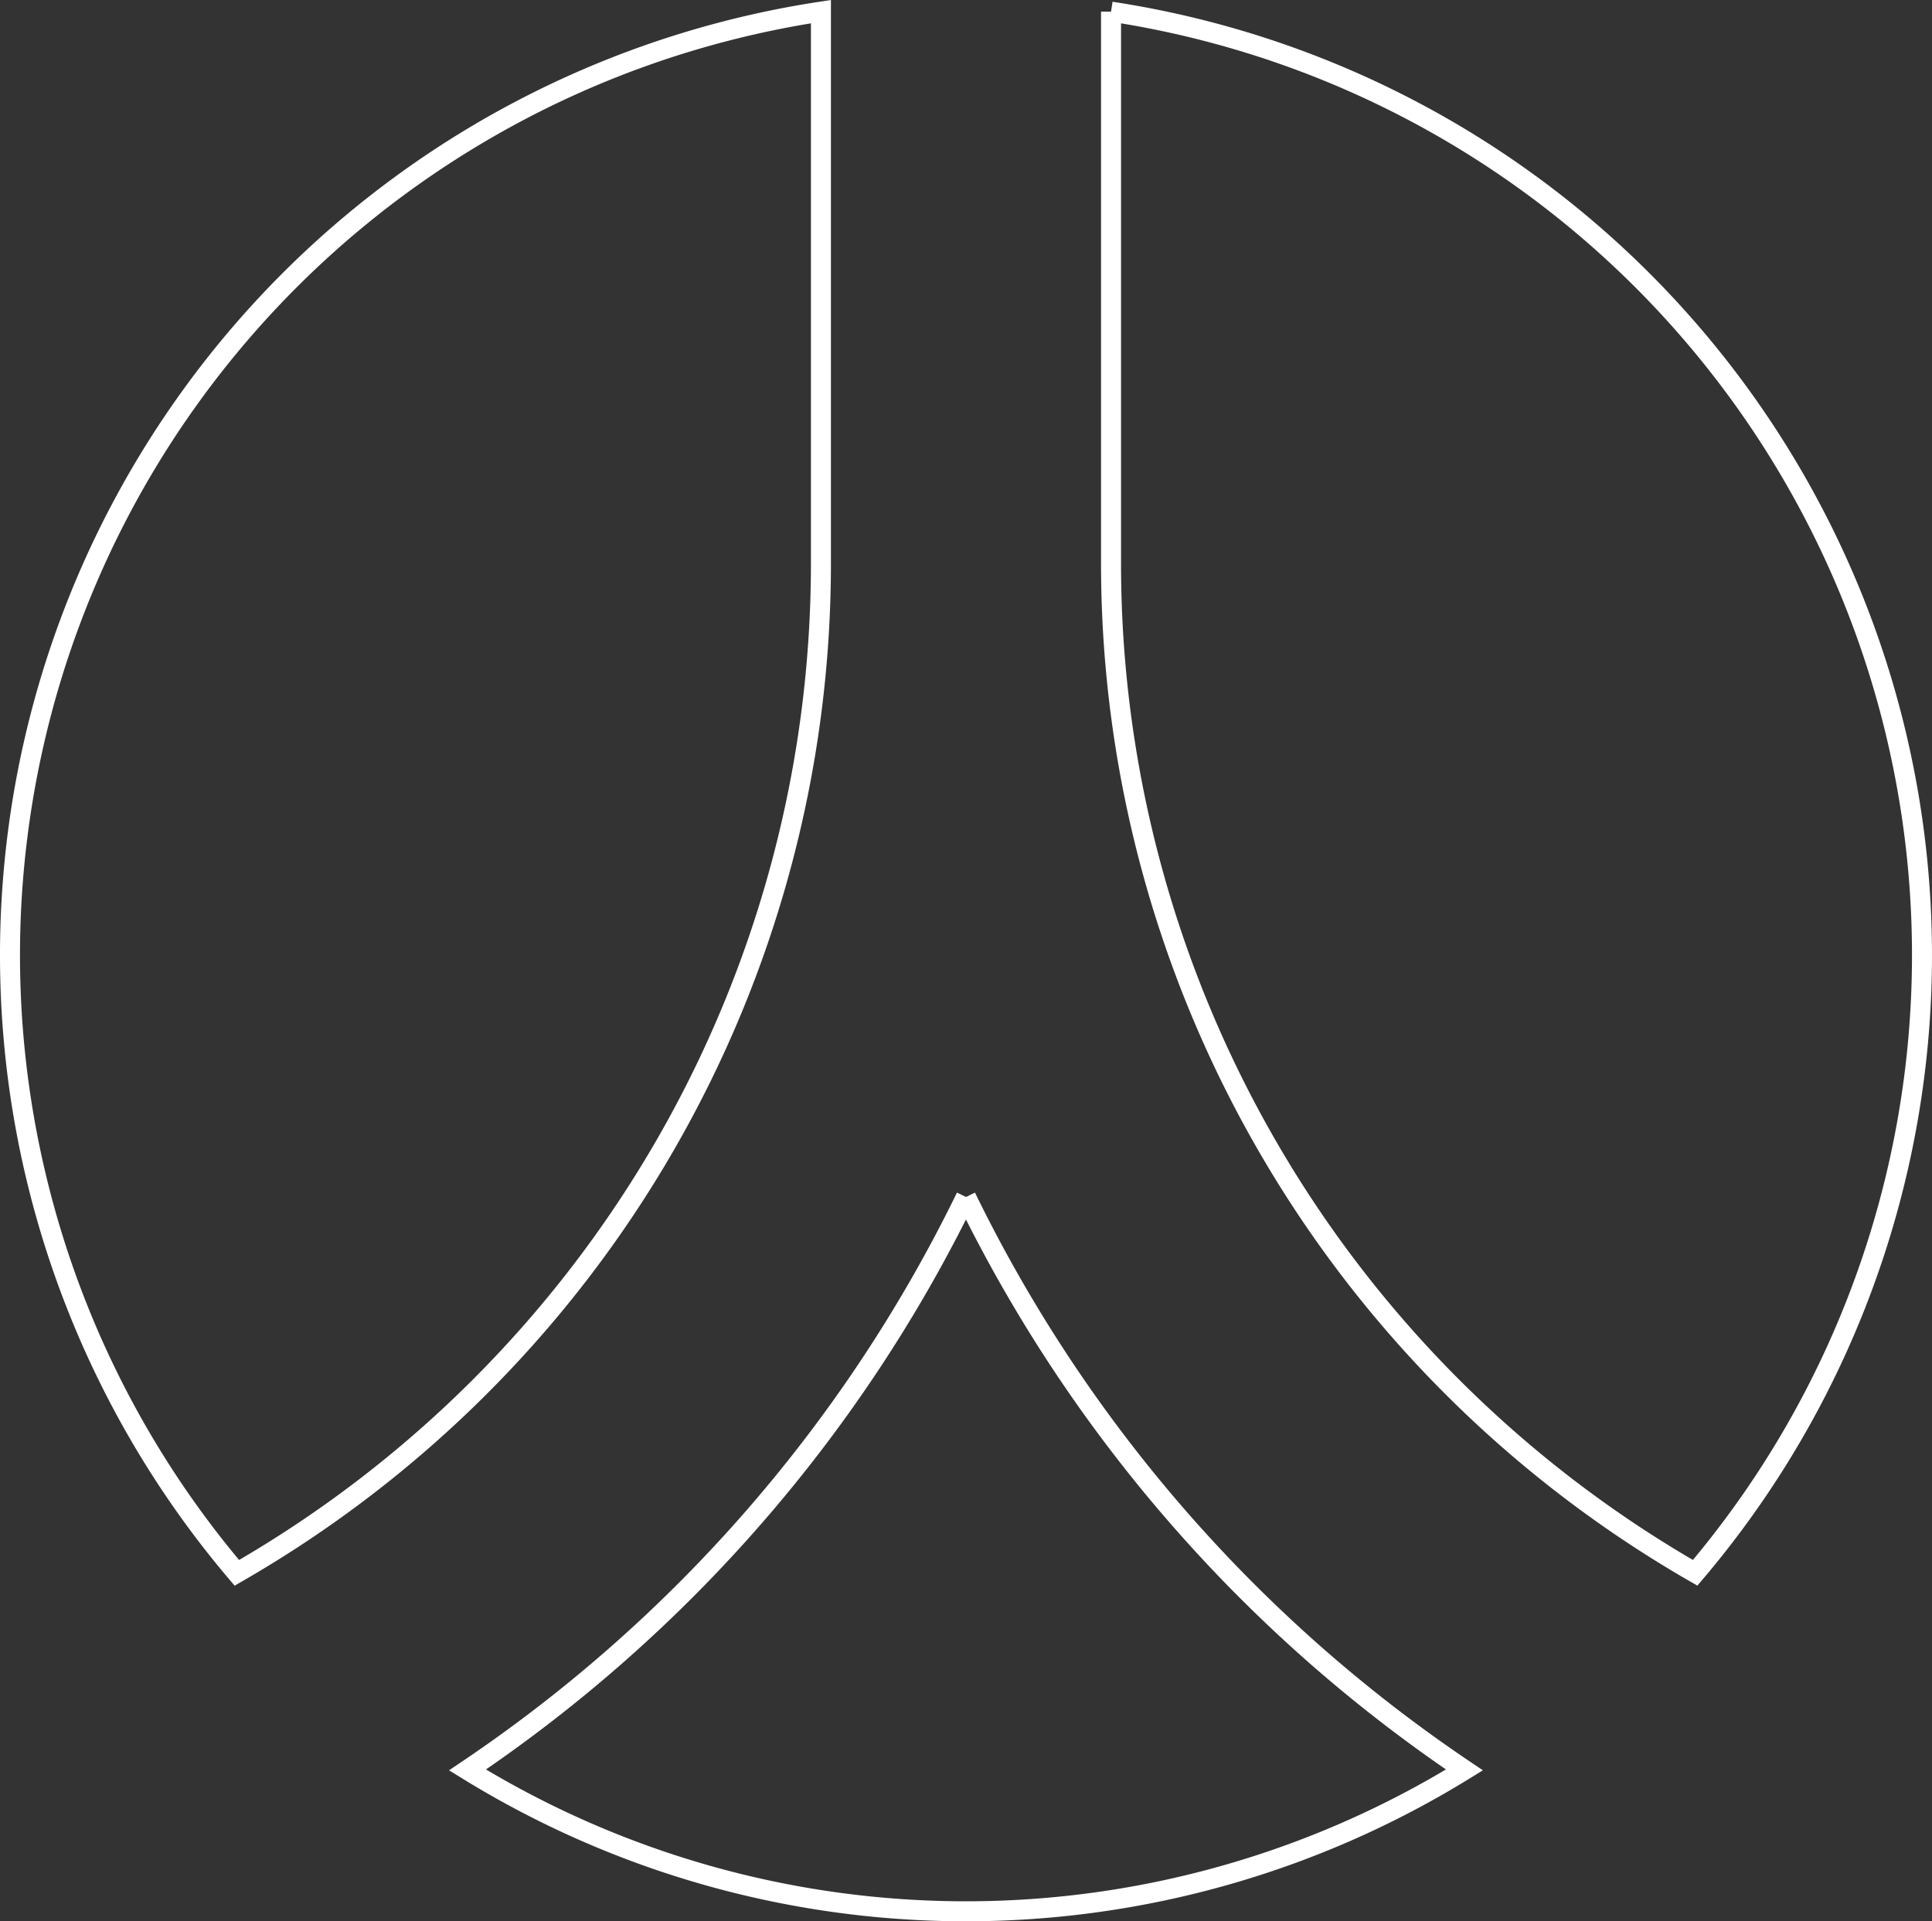
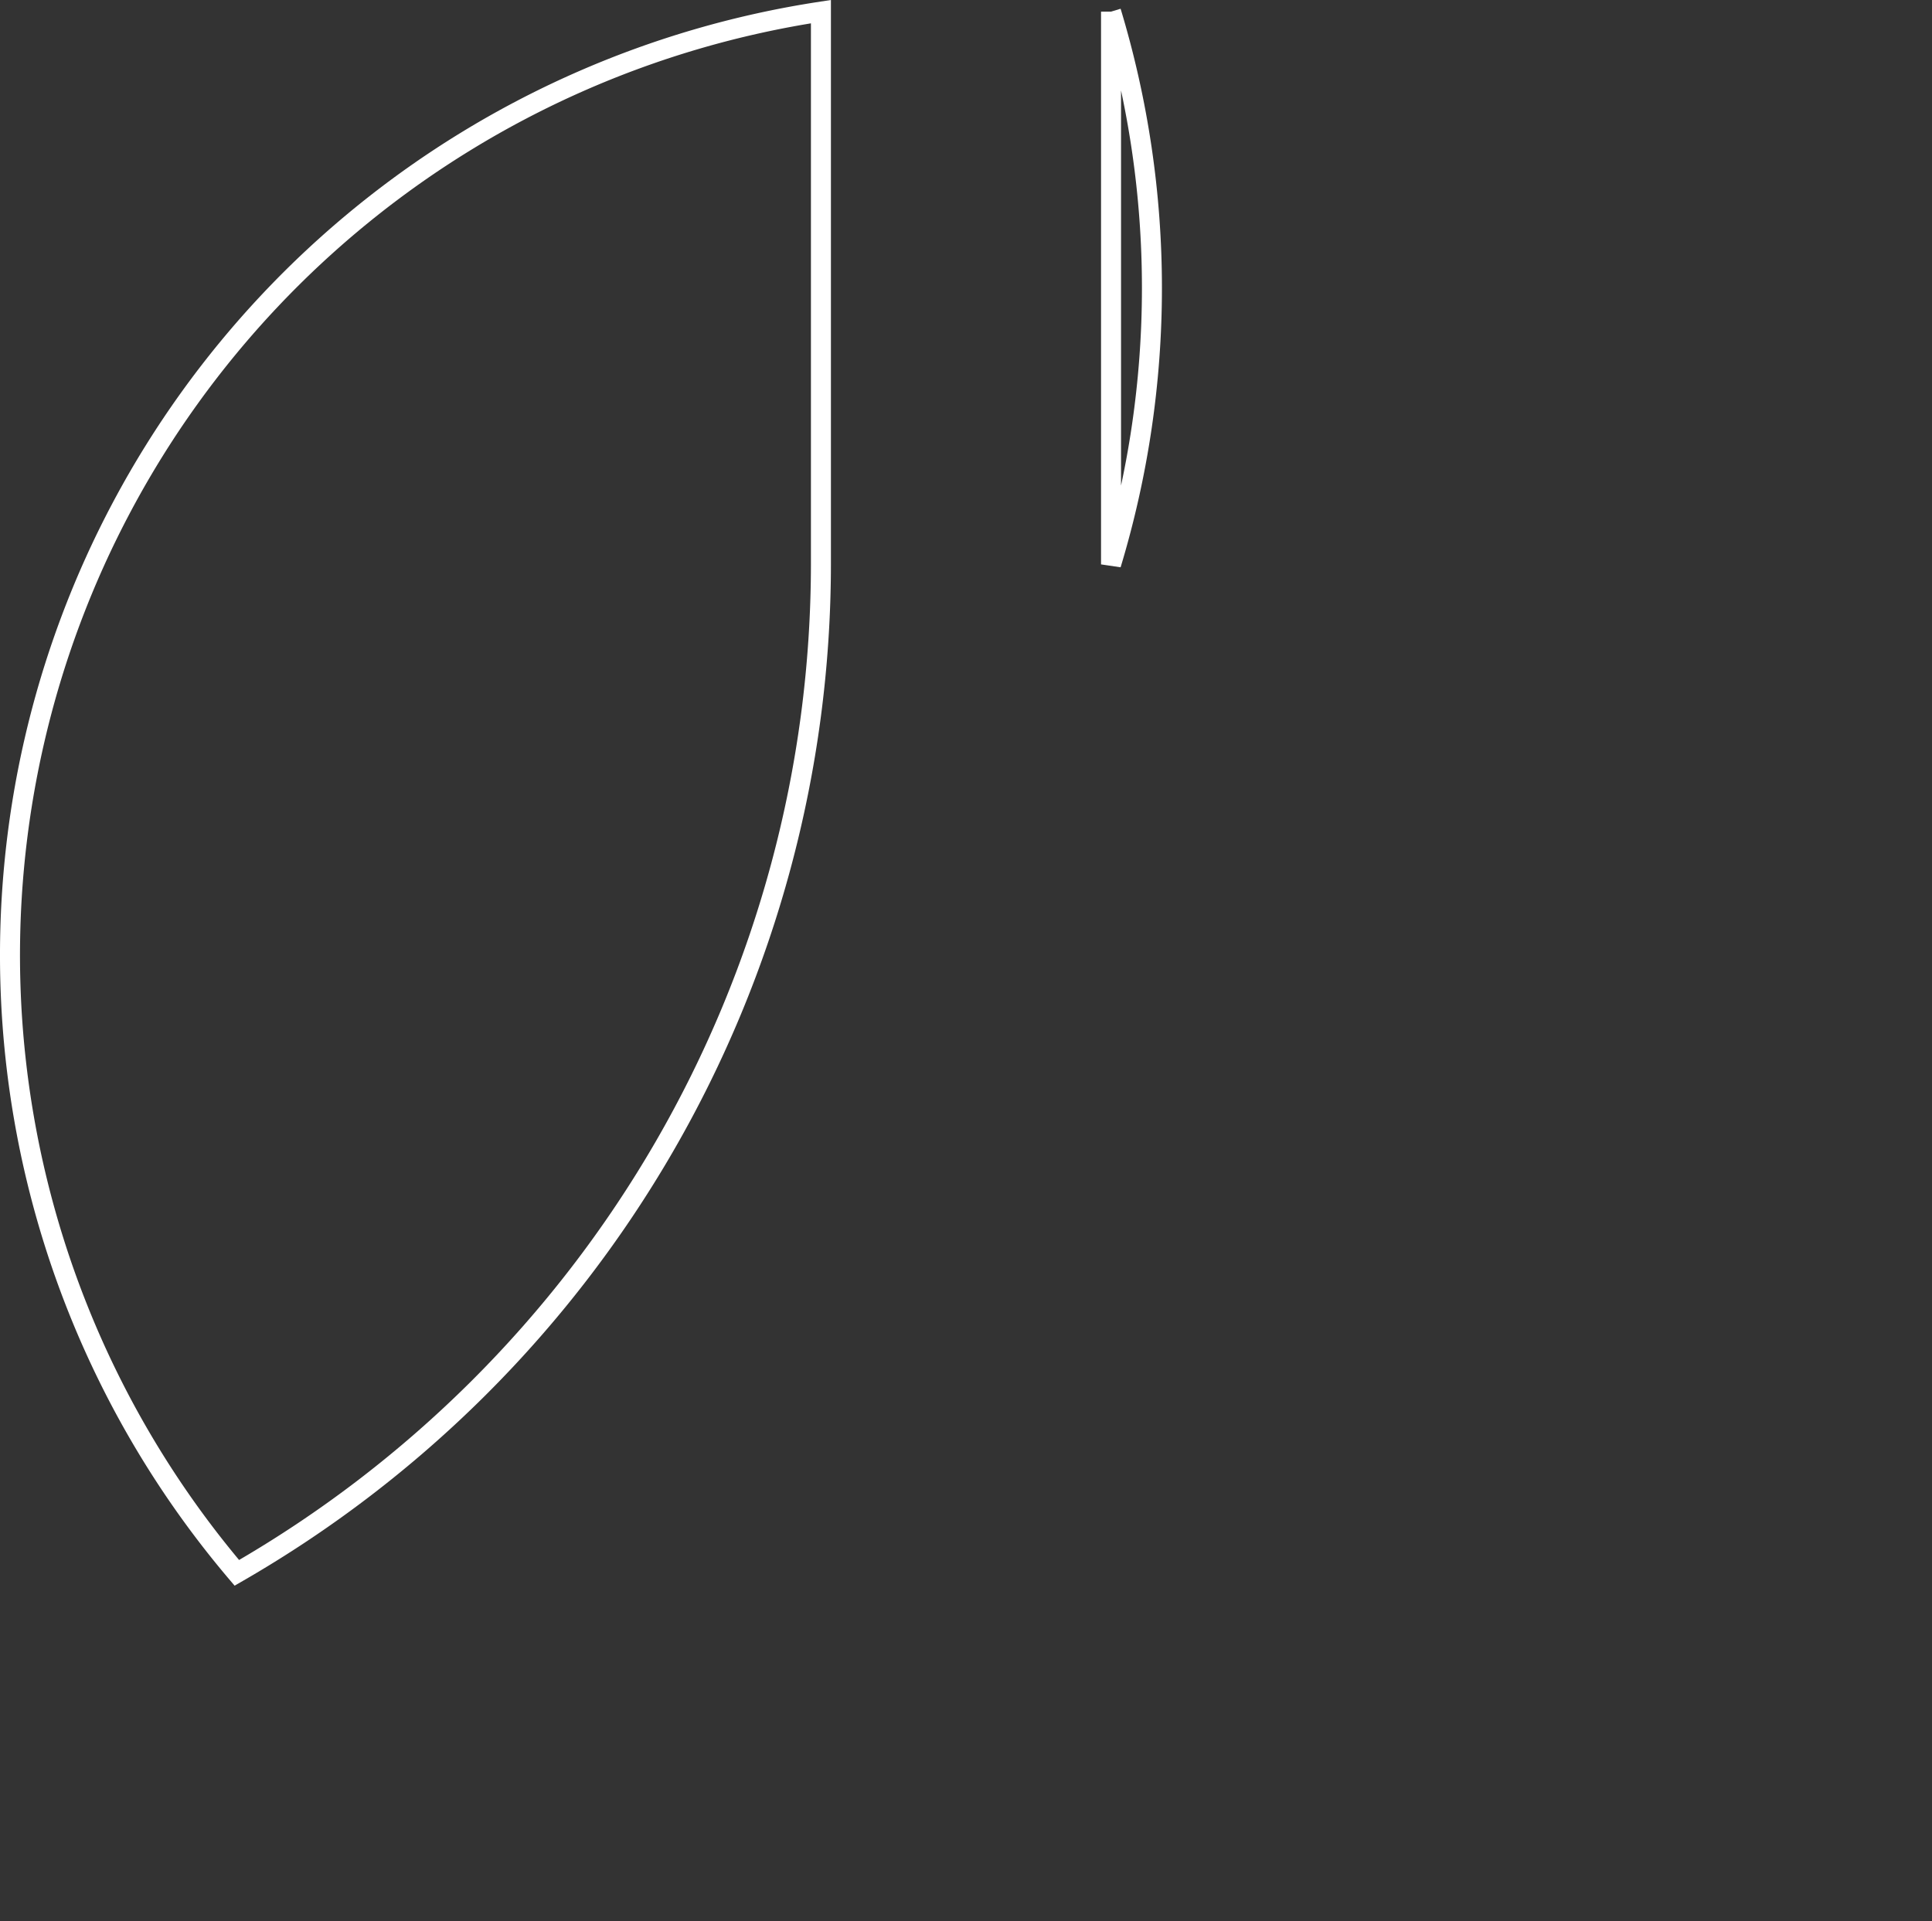
<svg xmlns="http://www.w3.org/2000/svg" width="96.609" height="96.082" viewBox="0 0 96.609 96.082">
  <rect x="0" y="0" width="96.609" height="96.082" fill="#333333" stroke="none" />
  <g id="endoscopy_white" transform="translate(0.5 0.582)">
    <path id="Tracé_35195" data-name="Tracé 35195" d="M40.55,27.643V0A47.729,47.729,0,0,0,11.343,78.075,58.227,58.227,0,0,0,40.55,27.643" fill="none" stroke="#fff" stroke-width="1" />
-     <path id="Tracé_35196" data-name="Tracé 35196" d="M35.825,0V27.643a58.22,58.22,0,0,0,29.208,50.43A47.727,47.727,0,0,0,35.825,0" transform="translate(19.232)" fill="none" stroke="#fff" stroke-width="1" />
-     <path id="Tracé_35197" data-name="Tracé 35197" d="M39.812,38.571A73.193,73.193,0,0,1,14.886,67.224a47.478,47.478,0,0,0,49.852,0A73.193,73.193,0,0,1,39.812,38.571" transform="translate(7.991 20.707)" fill="none" stroke="#fff" stroke-width="1" />
+     <path id="Tracé_35196" data-name="Tracé 35196" d="M35.825,0V27.643A47.727,47.727,0,0,0,35.825,0" transform="translate(19.232)" fill="none" stroke="#fff" stroke-width="1" />
  </g>
</svg>